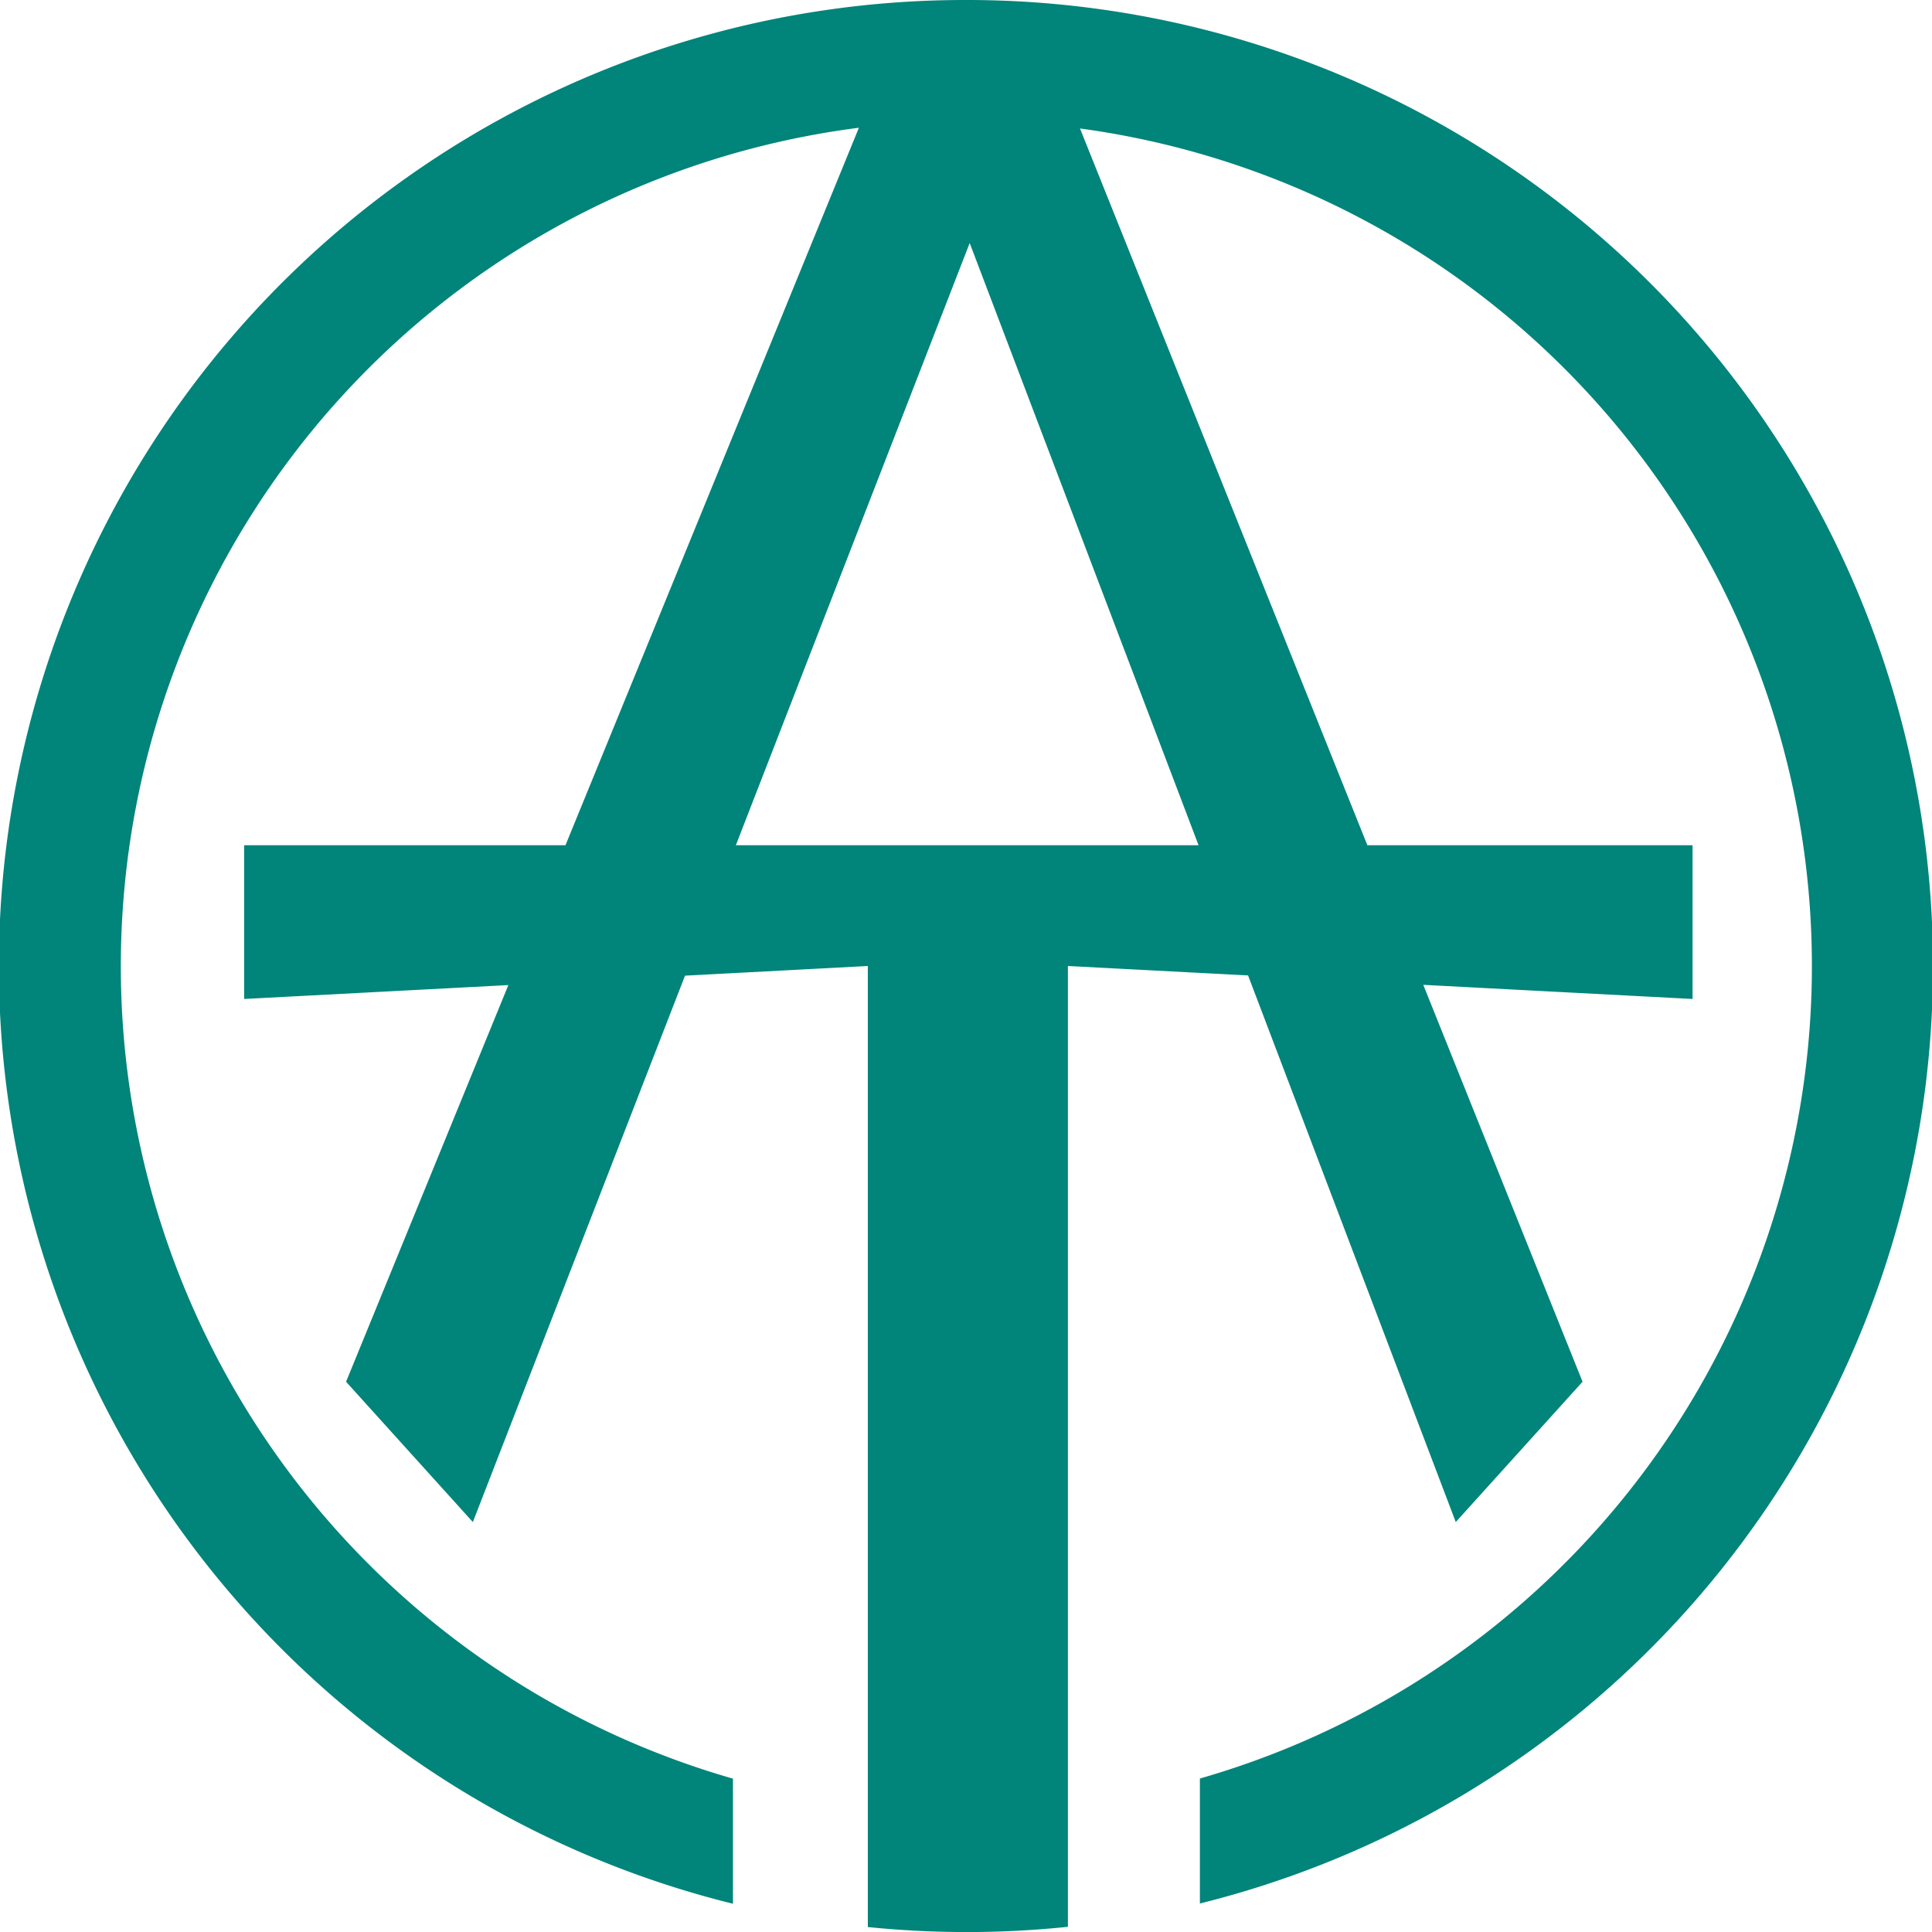
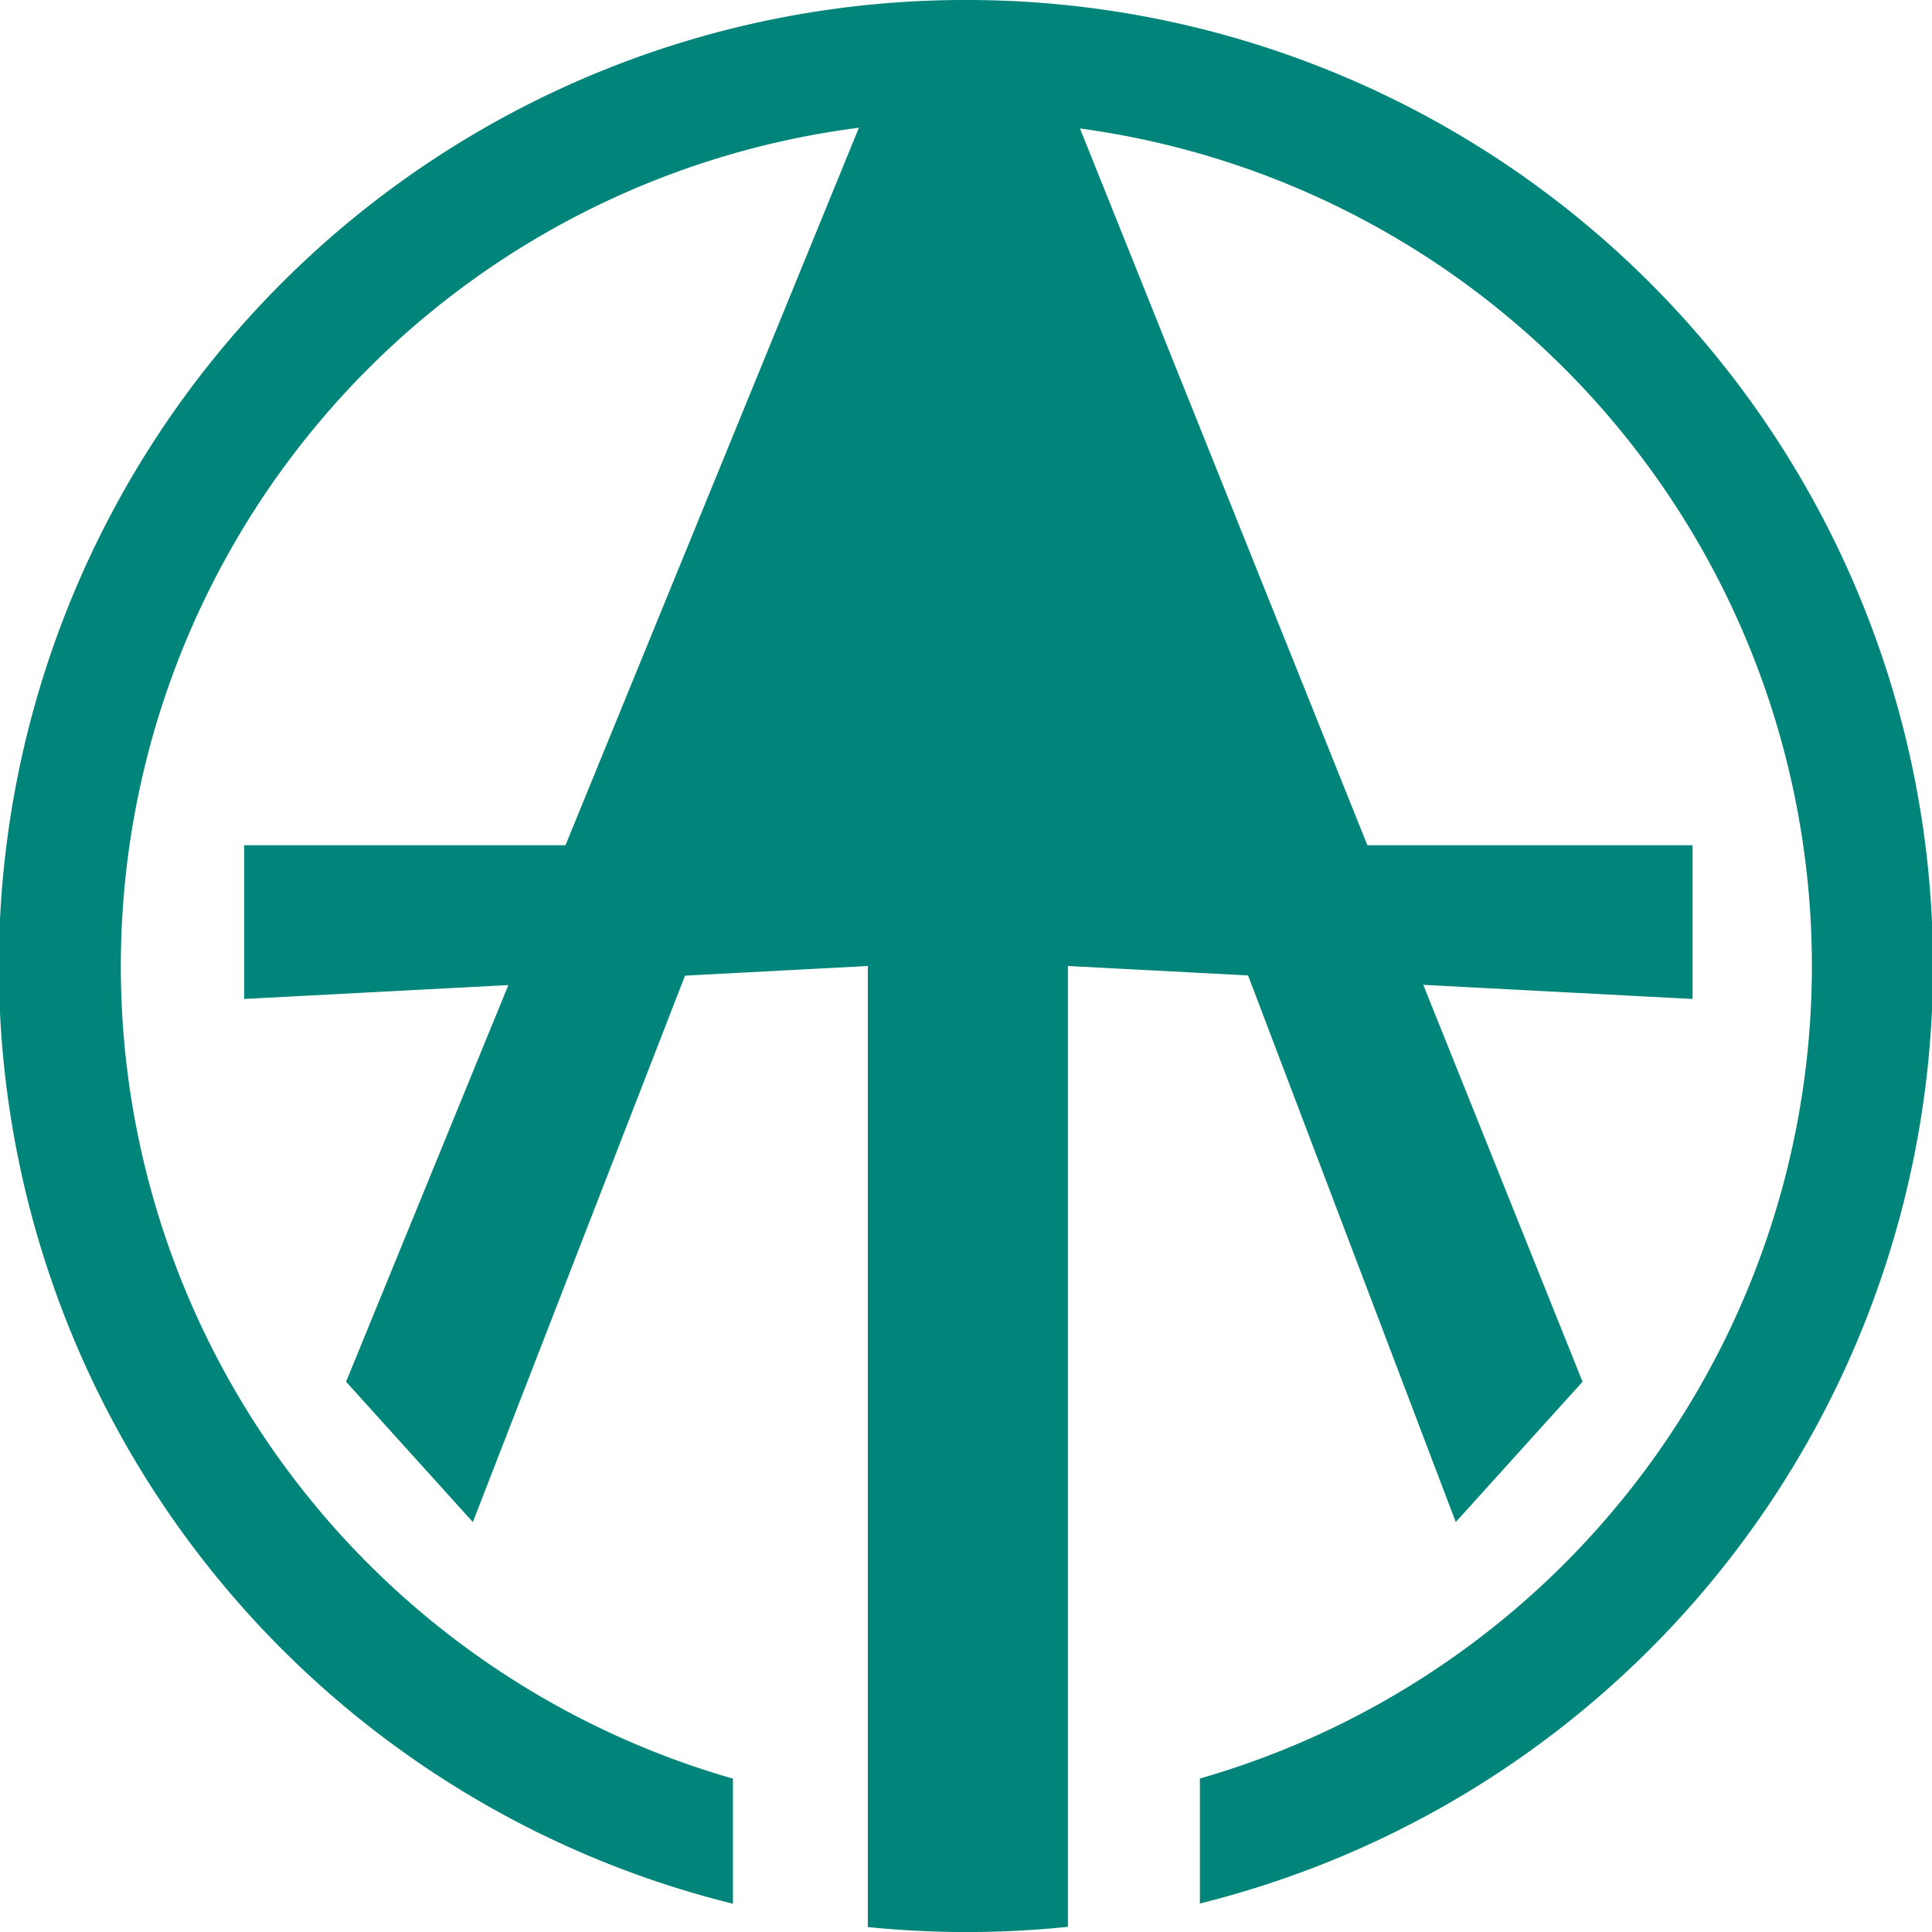
<svg xmlns="http://www.w3.org/2000/svg" width="16" height="16" fill="none">
-   <path d="M8 0a8 8 0 0 0-1.93 15.766V14.73A7 7 0 0 1 7.113 1.058L4.683 7H2.022v1.273l2.188-.115-1.344 3.285 1.05 1.162L5.673 8.08 7.187 8v7.959a8.109 8.109 0 0 0 1.657-.002V8l1.492.078 1.72 4.527 1.05-1.162-1.319-3.287 2.23.117V7h-2.693l-2.38-5.936a7 7 0 0 1 .993 13.665v1.035A8 8 0 0 0 8 0zm.031 2.014L9.926 7H6.094L8.03 2.014z" fill="#01847a" />
+   <path d="M8 0a8 8 0 0 0-1.93 15.766V14.73A7 7 0 0 1 7.113 1.058L4.683 7H2.022v1.273l2.188-.115-1.344 3.285 1.05 1.162L5.673 8.08 7.187 8v7.959a8.109 8.109 0 0 0 1.657-.002V8l1.492.078 1.72 4.527 1.05-1.162-1.319-3.287 2.23.117V7h-2.693l-2.38-5.936a7 7 0 0 1 .993 13.665v1.035A8 8 0 0 0 8 0zm.031 2.014H6.094L8.03 2.014z" fill="#01847a" />
</svg>